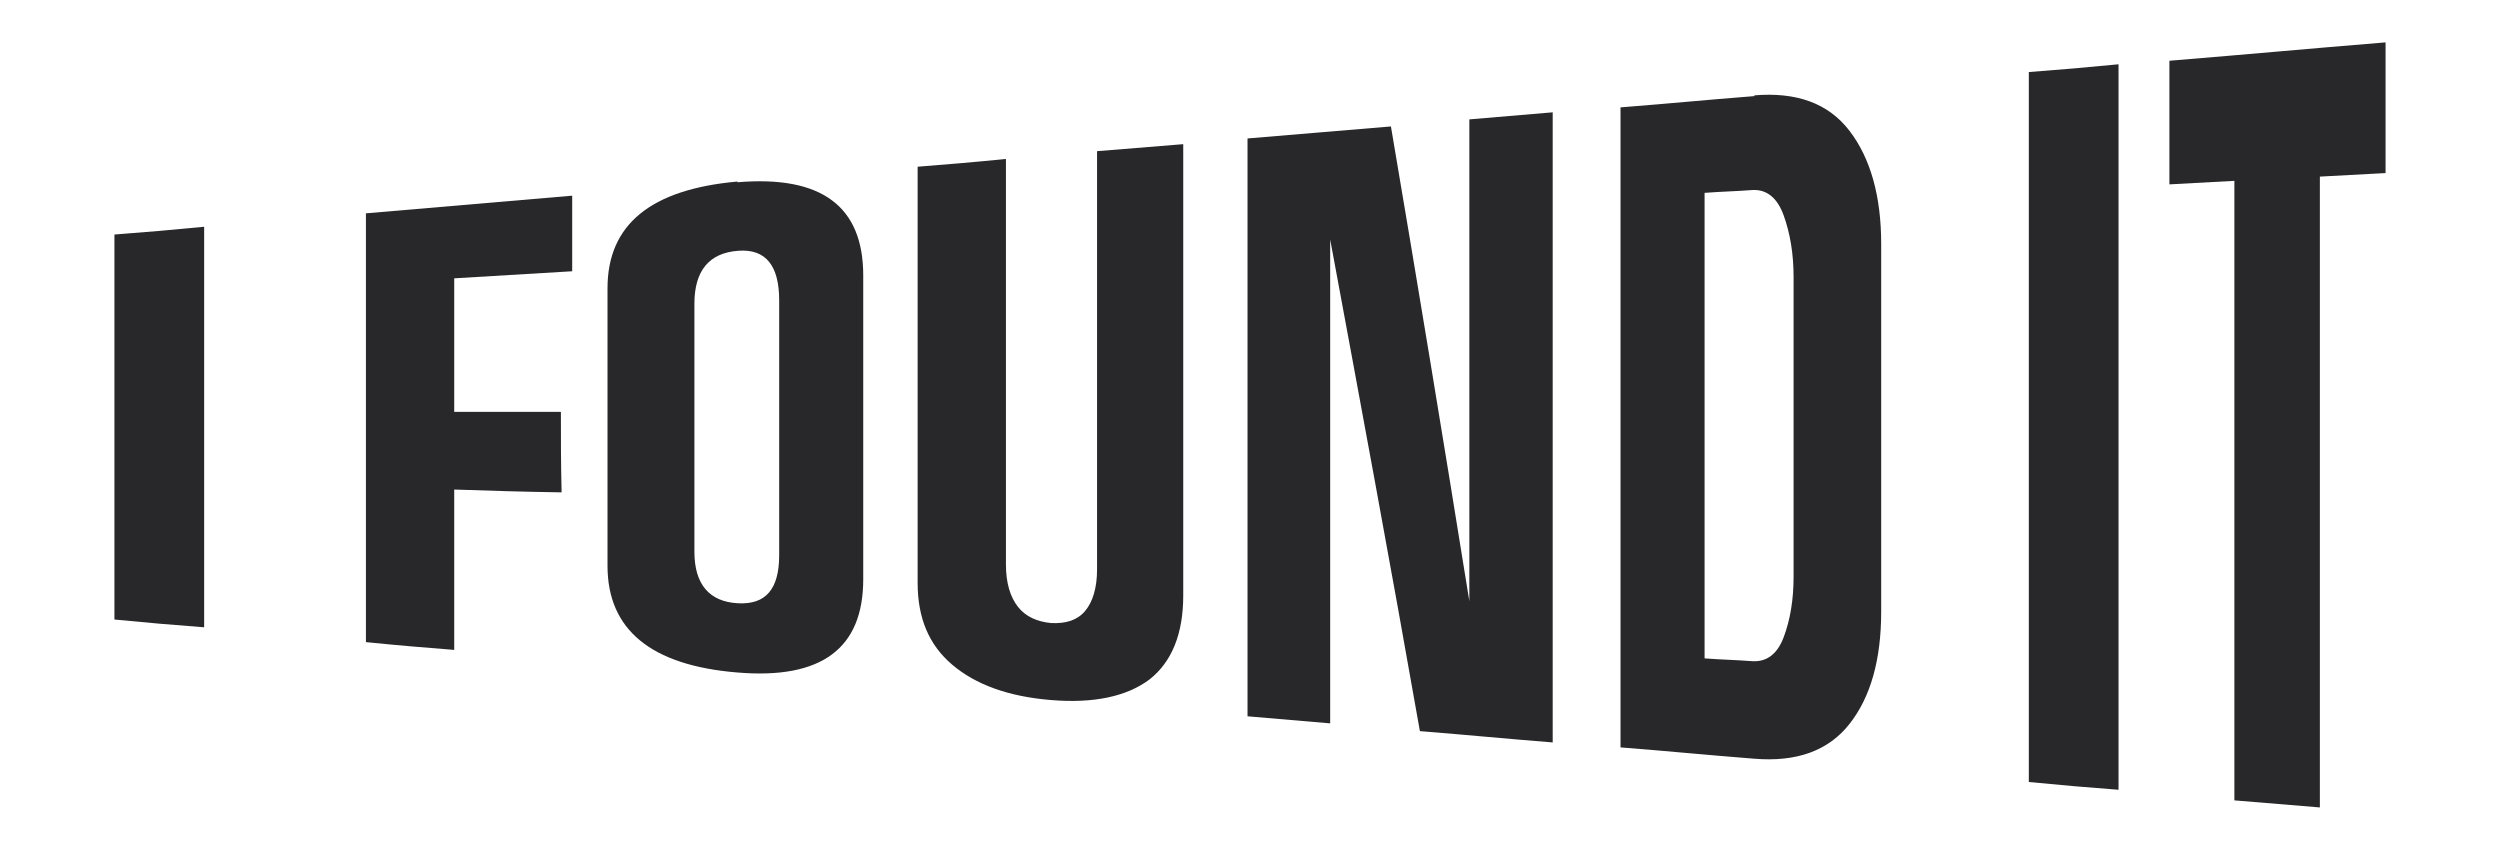
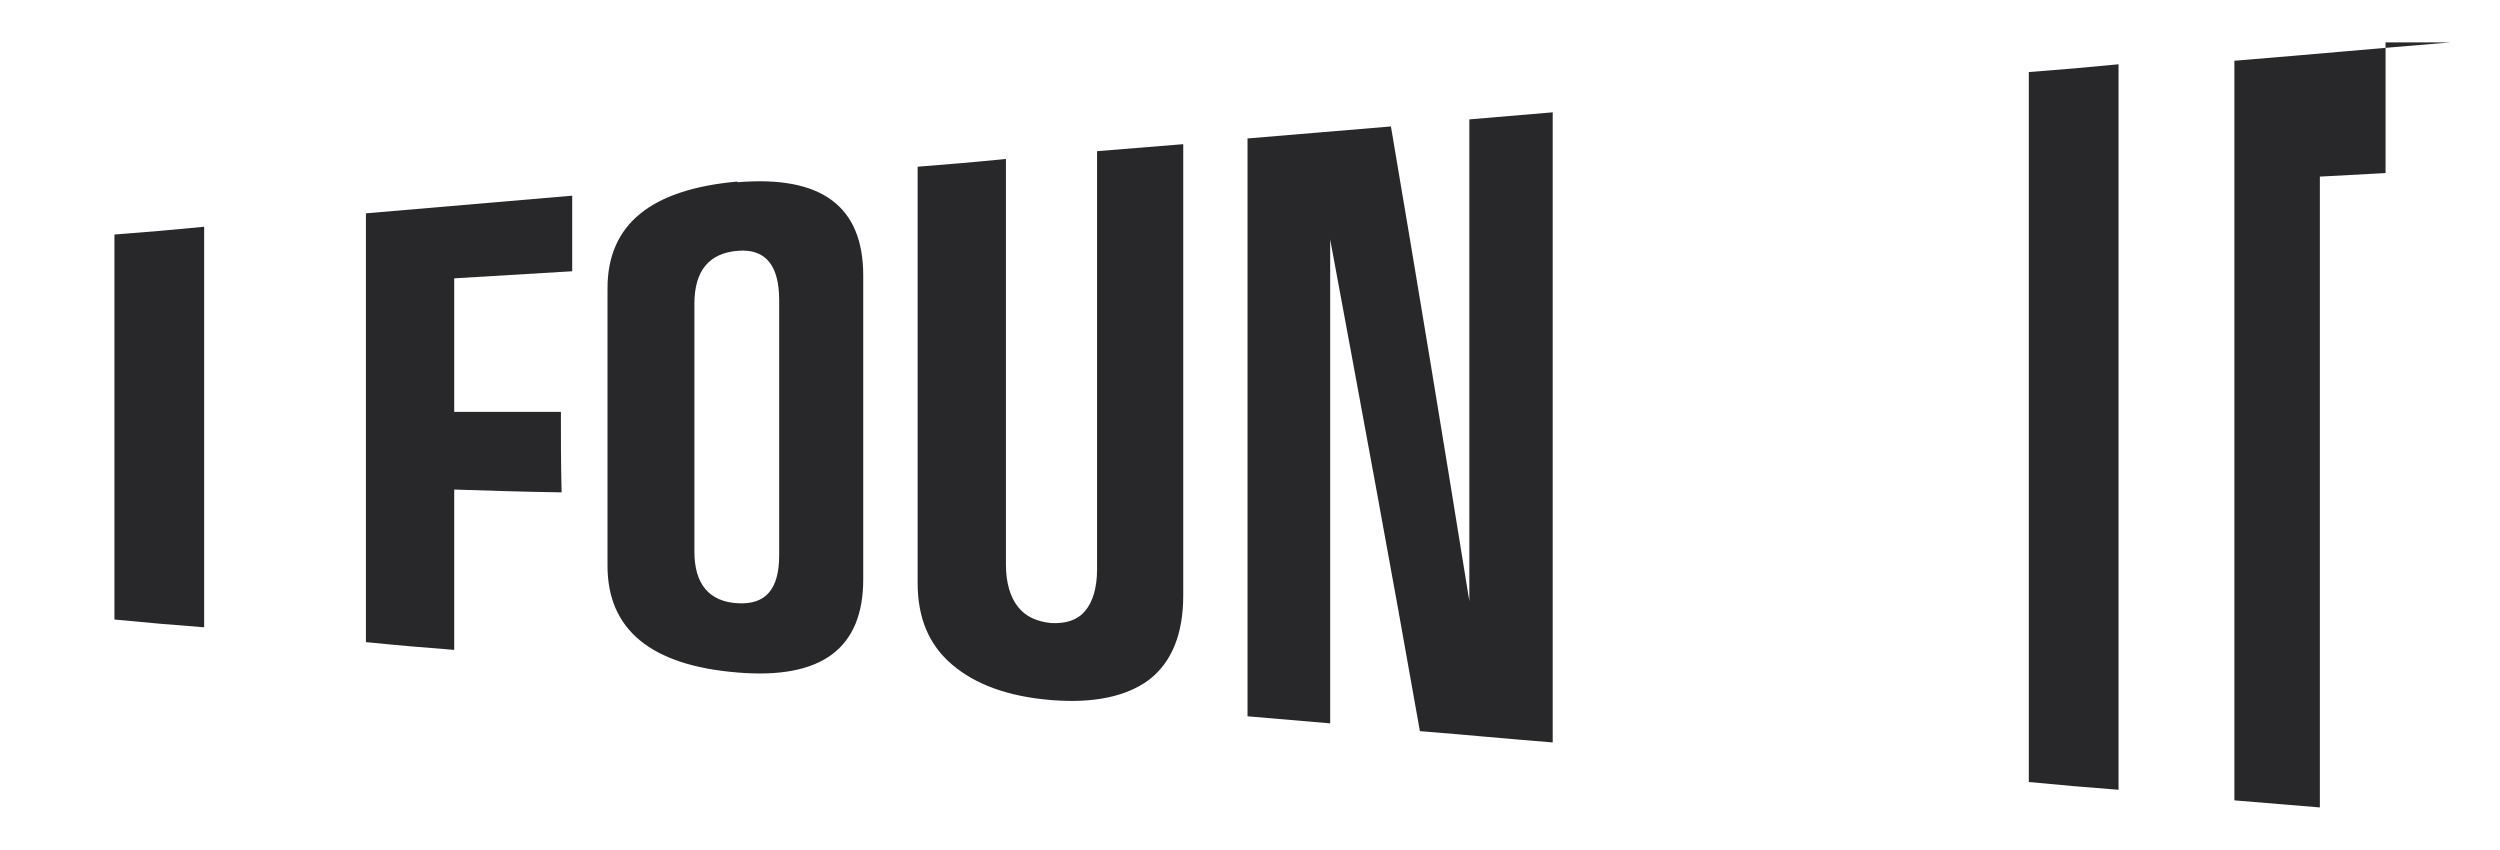
<svg xmlns="http://www.w3.org/2000/svg" id="Layer_1" data-name="Layer 1" version="1.1" viewBox="0 0 353.9 120.3">
  <defs>
    <style>
      .cls-1 {
        fill: #28282b;
        stroke-width: 0px;
      }
    </style>
  </defs>
  <path class="cls-1" d="M16.2,33.2c5.1-.4,7.6-.6,12.7-1.1v56.7c-5.1-.4-7.6-.6-12.7-1.1v-54.6Z" />
  <path class="cls-1" d="M81,38.4c-6.7.4-10,.6-16.7,1v18.9c6,0,9.1,0,15.1,0,0,4.5,0,6.8.1,11.4-6.1-.1-9.1-.2-15.2-.4v22.7c-5-.4-7.5-.6-12.5-1.1V30.2c11.7-1,17.5-1.5,29.2-2.5v10.7Z" />
  <path class="cls-1" d="M104.4,25.8c11.9-1,17.8,3.4,17.8,13.2v43c0,9.8-5.9,14.2-17.8,13.2-12.3-1-18.4-6.1-18.4-15.1v-39.3c0-9,6.1-14,18.4-15.1ZM110.3,42.5c0-4.9-1.9-7.3-5.8-7-4.1.3-6.2,2.8-6.2,7.5v35.1c0,4.6,2.1,7.1,6.2,7.3,3.9.2,5.8-2,5.8-6.8v-36.2Z" />
  <path class="cls-1" d="M167.5,20.4v63.9c0,5.4-1.6,9.4-4.8,11.9-3.2,2.4-7.9,3.4-13.9,2.9-6.1-.5-10.7-2.2-14-5-3.3-2.8-4.9-6.6-4.9-11.6V23.6c5-.4,7.5-.6,12.5-1.1v57.4c0,2.6.6,4.6,1.7,6,1.1,1.4,2.7,2.1,4.7,2.3,2.1.1,3.7-.4,4.8-1.7,1.1-1.3,1.7-3.3,1.7-5.9V21.4c4.9-.4,7.4-.6,12.3-1Z" />
  <path class="cls-1" d="M208,16.9v68.2c-3.6-22.4-7.3-44.8-11.1-67.2-8.1.7-12.2,1-20.3,1.7v81.8c4.7.4,7,.6,11.7,1V33.9c4.3,23.2,8.6,46.3,12.7,69.6,7.5.6,11.3,1,18.8,1.6V15.9c-4.7.4-7.1.6-11.8,1Z" />
-   <path class="cls-1" d="M248.3,13.5c6-.5,10.5,1.1,13.5,5,3,3.9,4.5,9.3,4.5,16v52.1c0,6.8-1.5,12.1-4.5,15.9-3,3.8-7.5,5.4-13.5,4.9-7.6-.6-11.3-1-18.9-1.6V15.2c7.6-.6,11.4-1,19-1.6ZM253.9,39.2c0-3.3-.5-6.2-1.4-8.7-.9-2.5-2.4-3.7-4.4-3.6-2.7.2-4.1.2-6.8.4v65.9c2.7.2,4.1.2,6.8.4,2,.1,3.5-1,4.4-3.4.9-2.4,1.4-5.2,1.4-8.6v-42.5Z" />
  <path class="cls-1" d="M287.2,10.2c5.1-.4,7.6-.6,12.7-1.1v102.7c-5.1-.4-7.6-.6-12.7-1.1V10.2Z" />
-   <path class="cls-1" d="M337.7,6v18.5c-3.7.2-5.6.3-9.3.5v89.3c-4.8-.4-7.3-.6-12.1-1V25.6c-3.7.2-5.5.3-9.2.5V8.6c12.2-1,18.4-1.6,30.6-2.6Z" />
+   <path class="cls-1" d="M337.7,6v18.5c-3.7.2-5.6.3-9.3.5v89.3c-4.8-.4-7.3-.6-12.1-1V25.6V8.6c12.2-1,18.4-1.6,30.6-2.6Z" />
</svg>